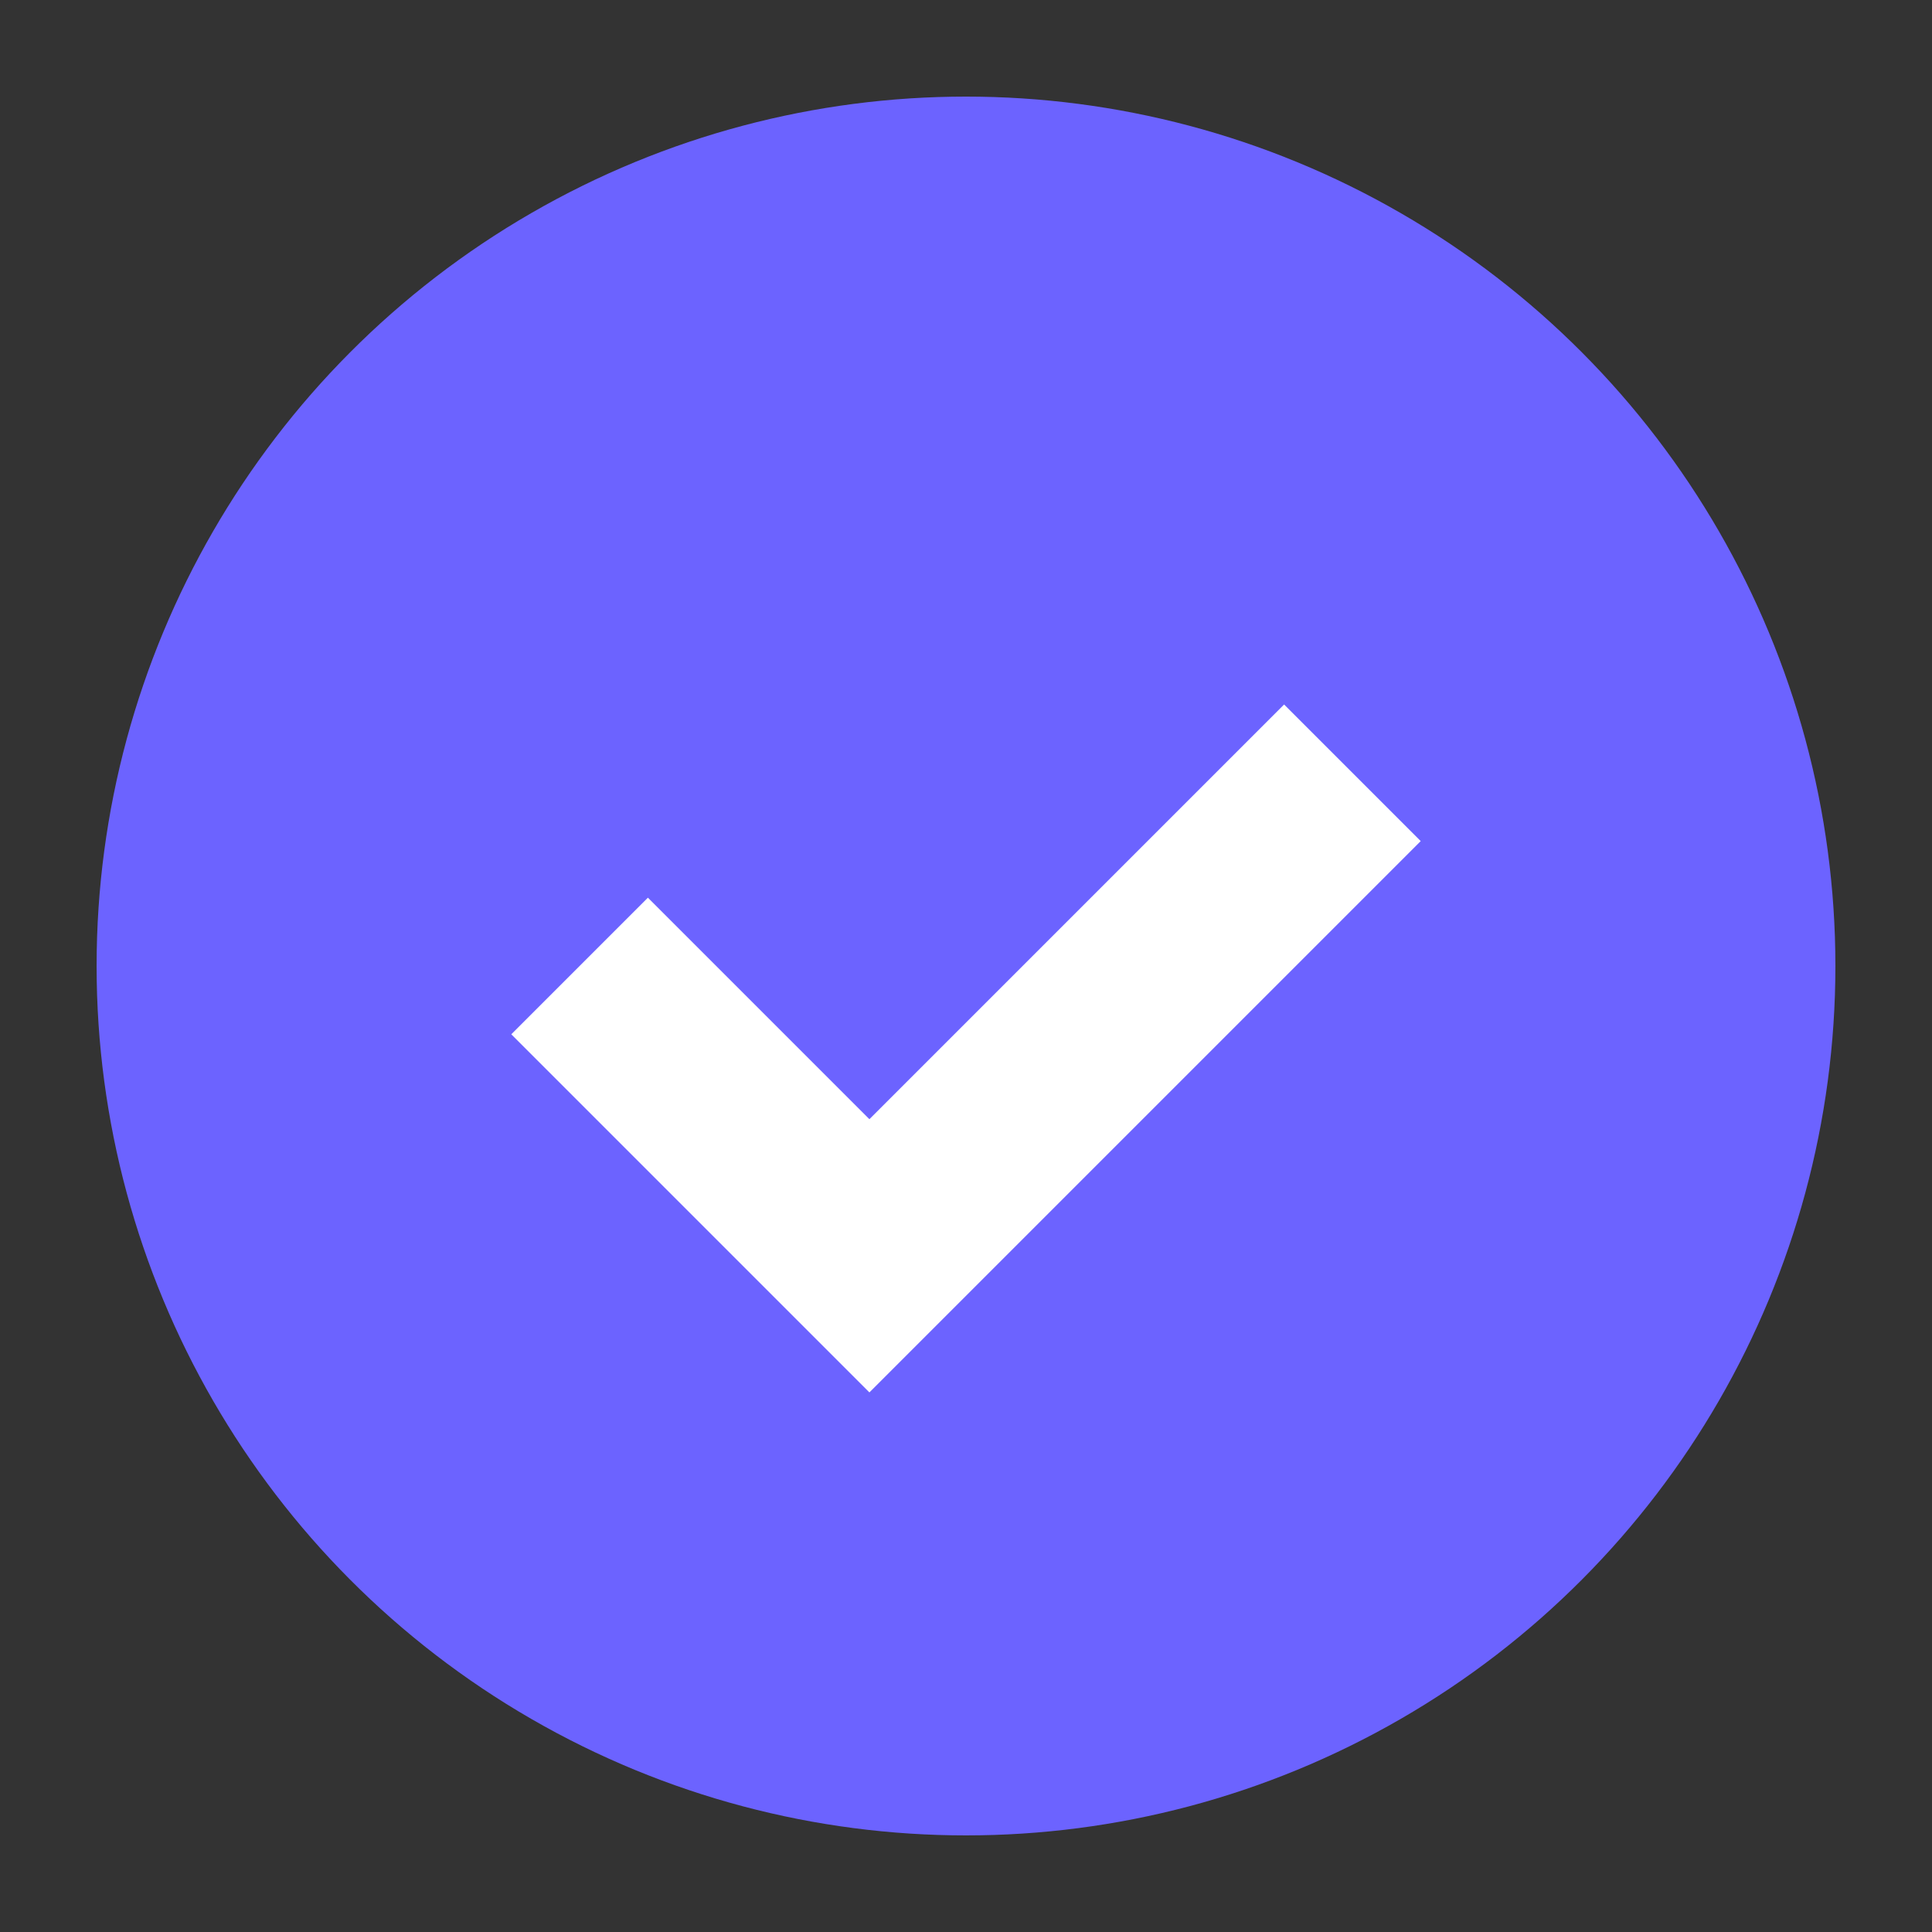
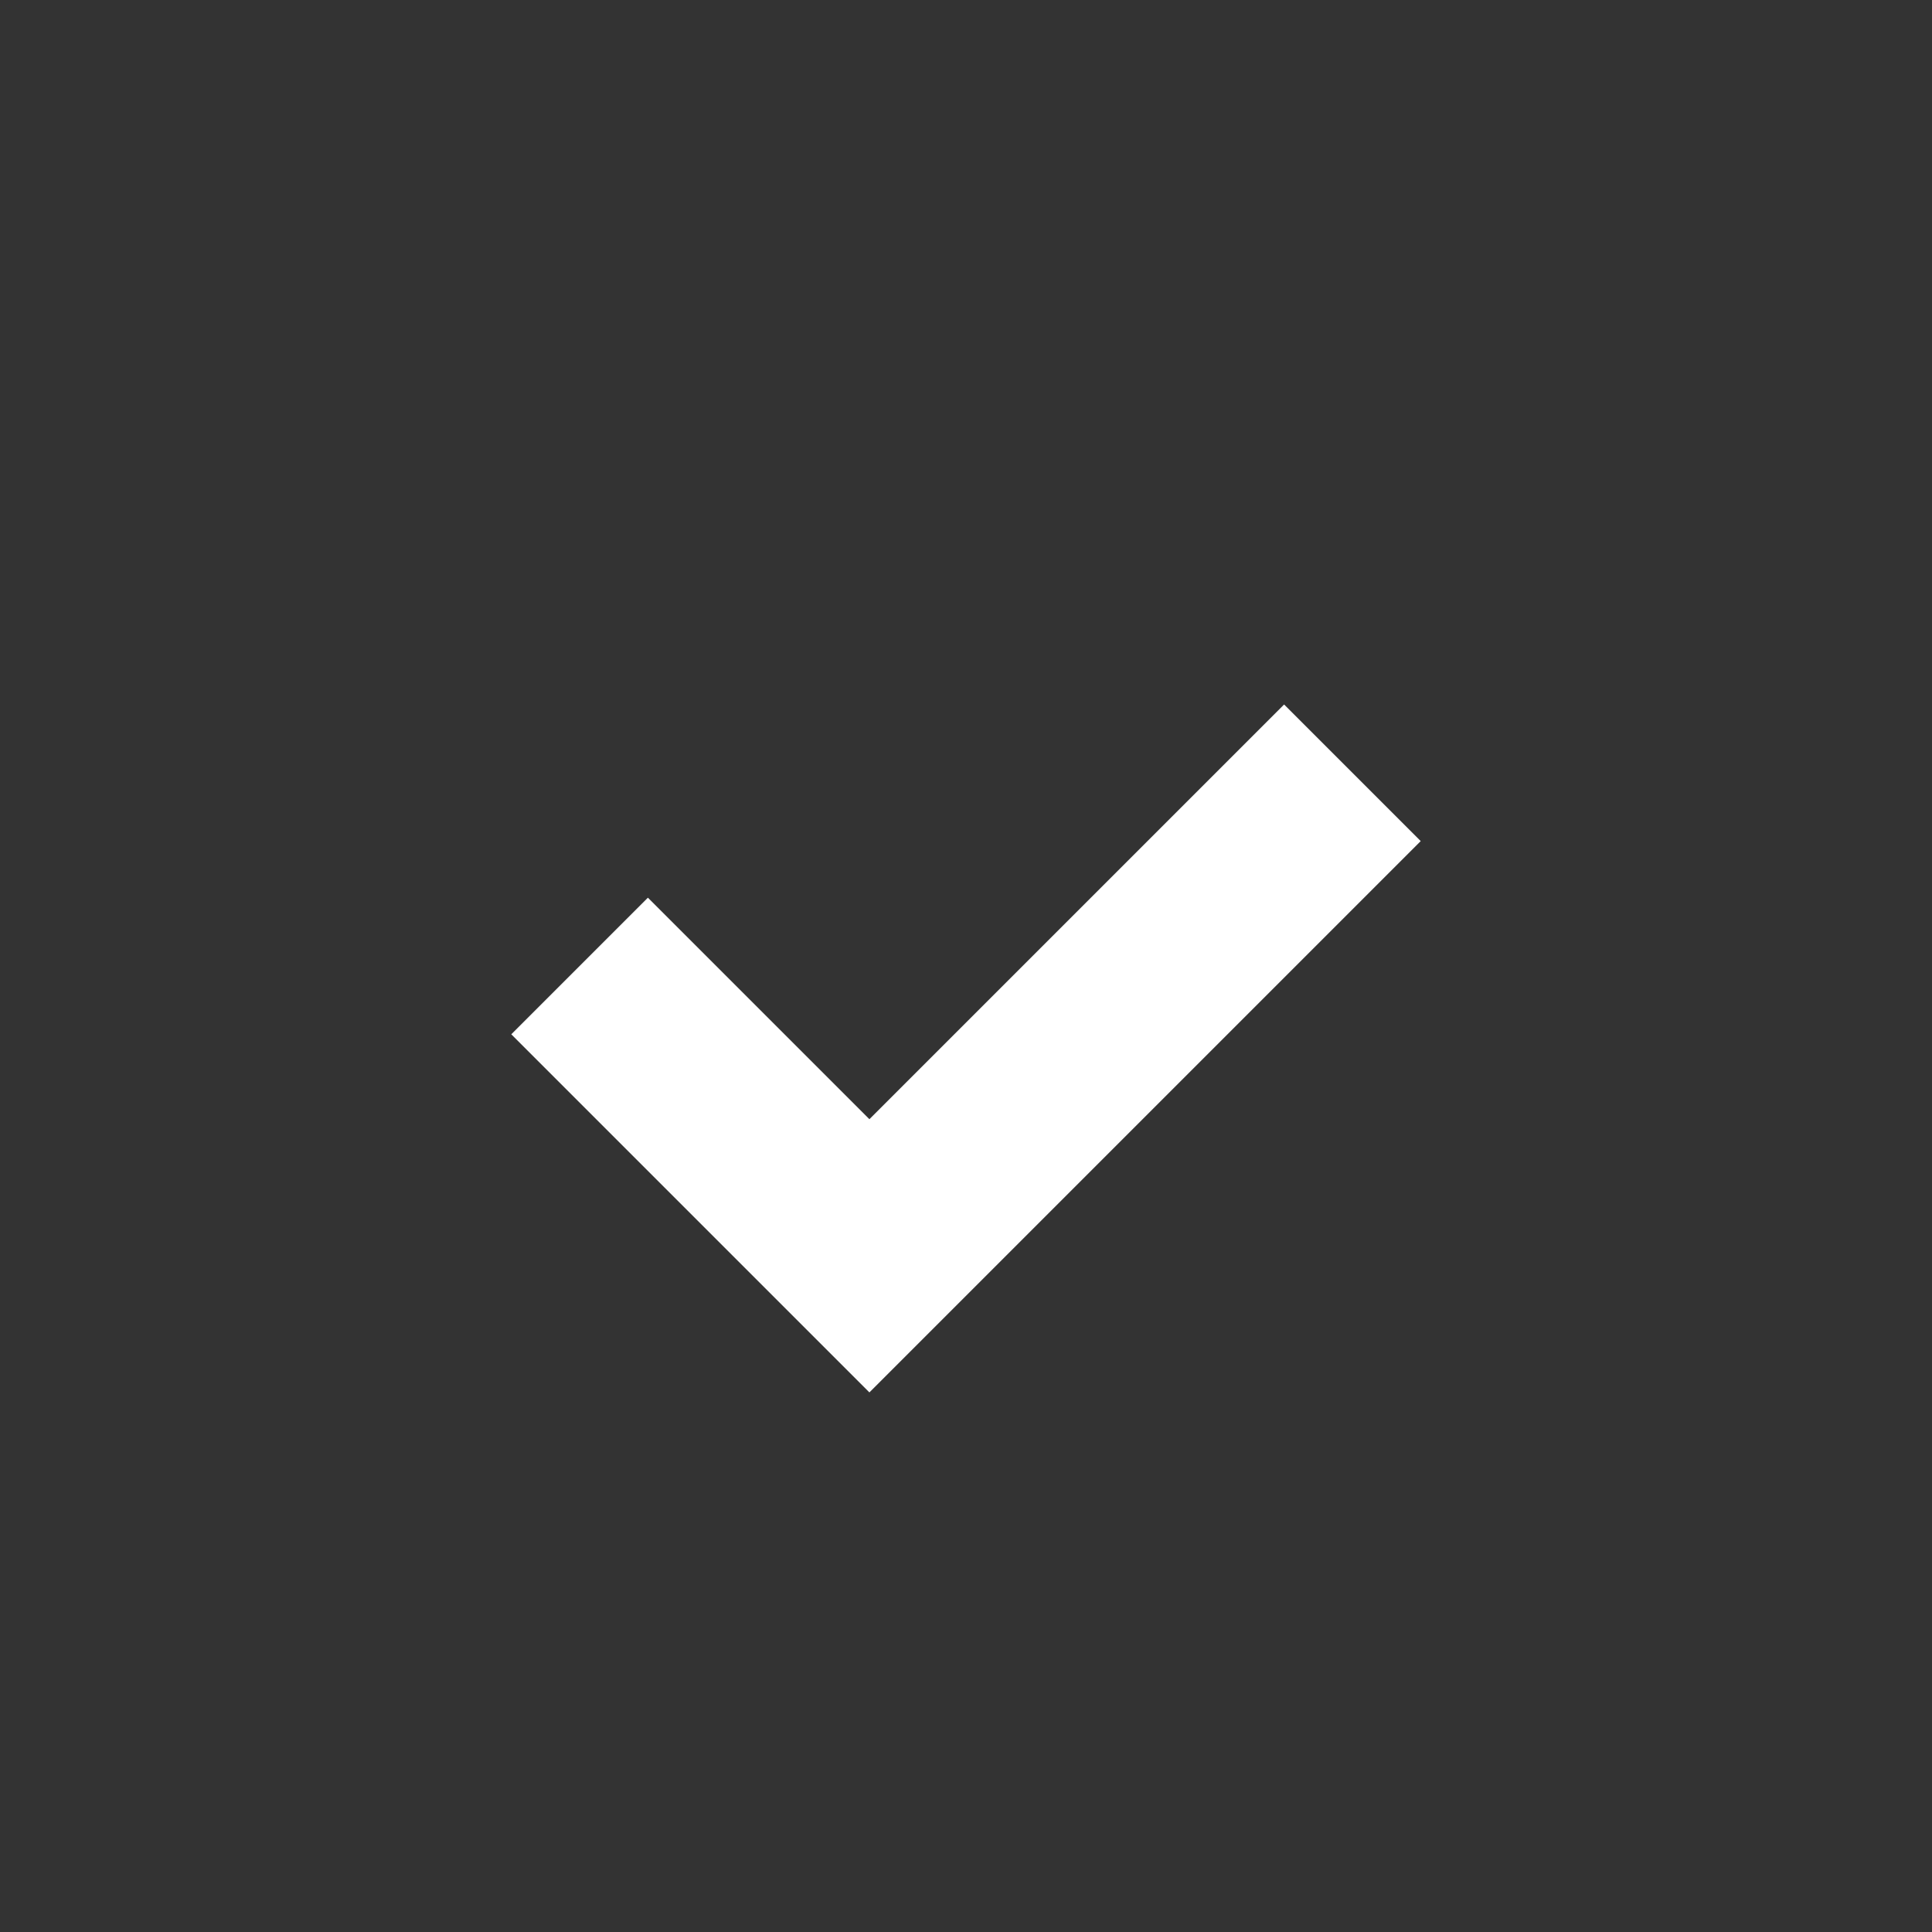
<svg xmlns="http://www.w3.org/2000/svg" width="40" height="40" viewBox="0 0 40 40">
  <rect x="0" y="0" width="40" height="40" fill="#333333" stroke="none" />
-   <circle cx="20" cy="20" r="18" fill="#6C63FF" />
  <path d="M12 20 L18 26 L28 16" stroke="white" stroke-width="4" fill="none" />
</svg>